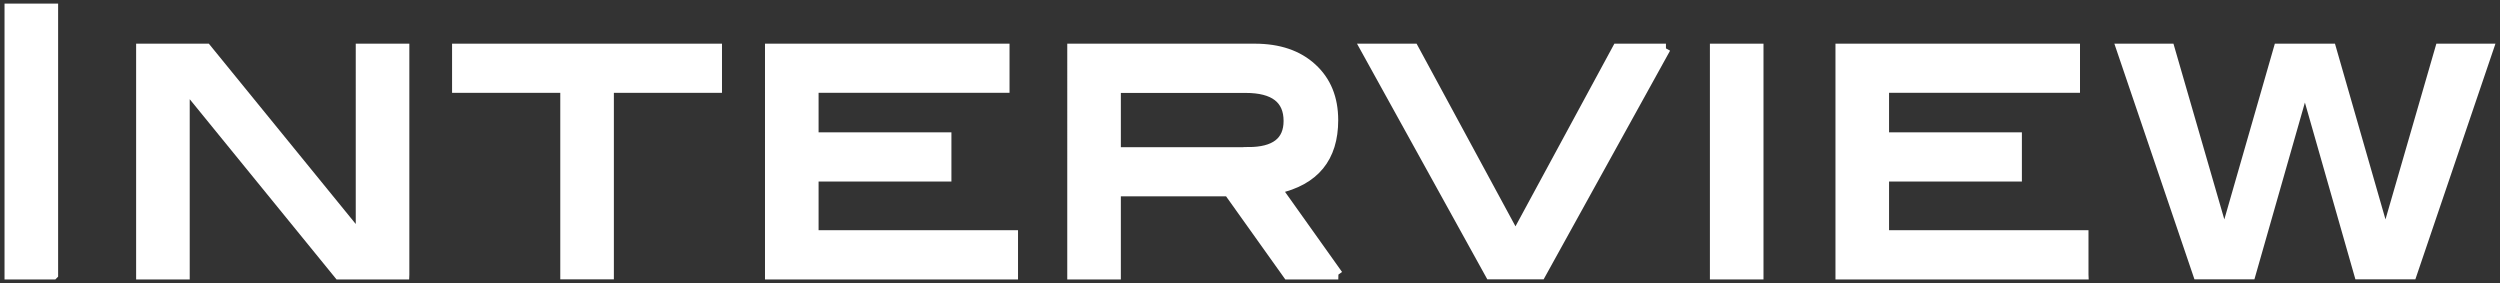
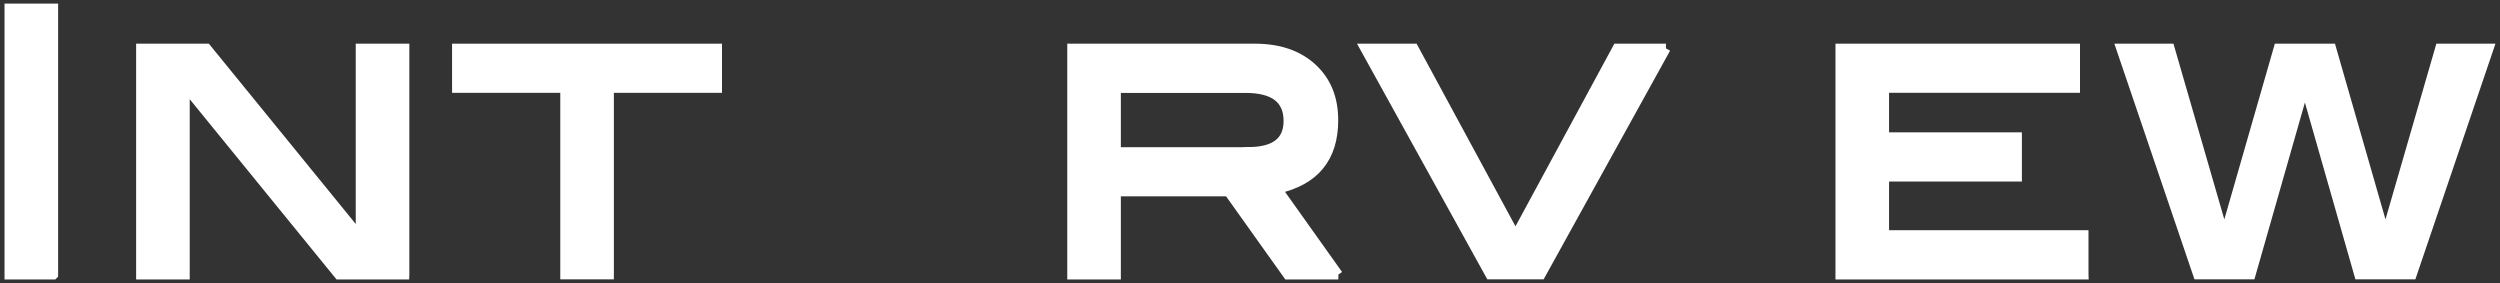
<svg xmlns="http://www.w3.org/2000/svg" id="_レイヤー_2" viewBox="0 0 265 30">
  <rect x="0" y="0" width="265" height="30" fill="#333333" stroke="none" />
  <defs>
    <style>.cls-1{fill:none;}.cls-2{fill:#fff;stroke:#fff;stroke-miterlimit:10;}.cls-3{clip-path:url(#clippath);}</style>
    <clipPath id="clippath">
      <rect class="cls-1" width="265" height="30" />
    </clipPath>
  </defs>
  <g id="_レイヤー_1-2">
    <g class="cls-3">
      <path class="cls-2" d="M5.66,29.12H.98V.88h4.68v28.24Z" />
      <path class="cls-2" d="M42.89,29.12h-6.98L19.61,9.11v20.01h-4.68V5.13h6.97l16.31,20.02V5.13h4.68v23.98Z" />
      <path class="cls-2" d="M76.04,9.34h-11.47v19.77h-4.68V9.34h-11.47v-4.21h27.61v4.21Z" />
-       <path class="cls-2" d="M107.41,29.12h-25.82V5.13h24.92v4.21h-20.24v5.19h14.08v4.21h-14.08v6.16h21.14v4.21Z" />
      <path class="cls-2" d="M141.86,29.12h-5.36l-6.28-8.81h-11.91v8.81h-4.68V5.13h19.38c2.55,0,4.58.69,6.08,2.07,1.51,1.38,2.26,3.22,2.26,5.54,0,3.98-1.99,6.41-5.97,7.29l6.47,9.09ZM132.31,16.09c2.83,0,4.25-1.09,4.25-3.27,0-2.31-1.51-3.47-4.52-3.47h-13.73v6.75h14Z" />
      <path class="cls-2" d="M176.59,5.13l-13.26,23.98h-5.38l-13.26-23.98h5.17l10.78,19.91,10.78-19.91h5.17Z" />
-       <path class="cls-2" d="M186.43,29.12h-4.68V5.13h4.68v23.98Z" />
      <path class="cls-2" d="M220.88,29.12h-25.82V5.13h24.92v4.21h-20.24v5.19h14.08v4.21h-14.08v6.16h21.14v4.21Z" />
      <path class="cls-2" d="M263.82,5.13l-8.15,23.98h-5.62l-5.73-20.06-5.73,20.06h-5.62l-8.15-23.98h5.19l5.77,19.93,5.73-19.93h5.62l5.73,19.93,5.77-19.93h5.19Z" />
    </g>
  </g>
</svg>